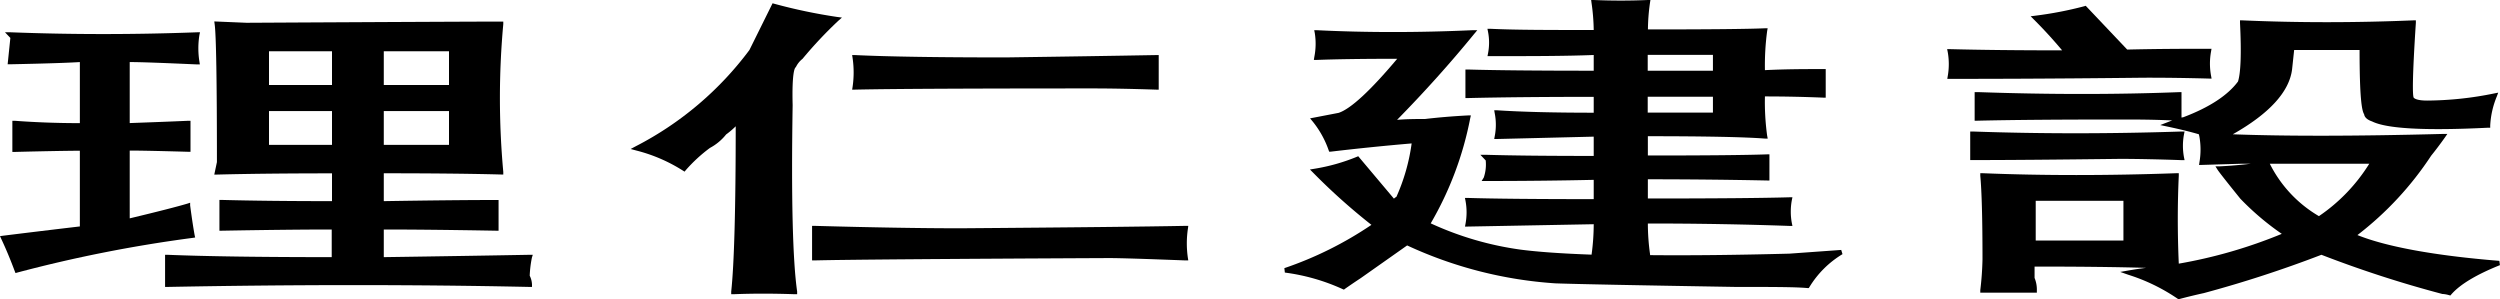
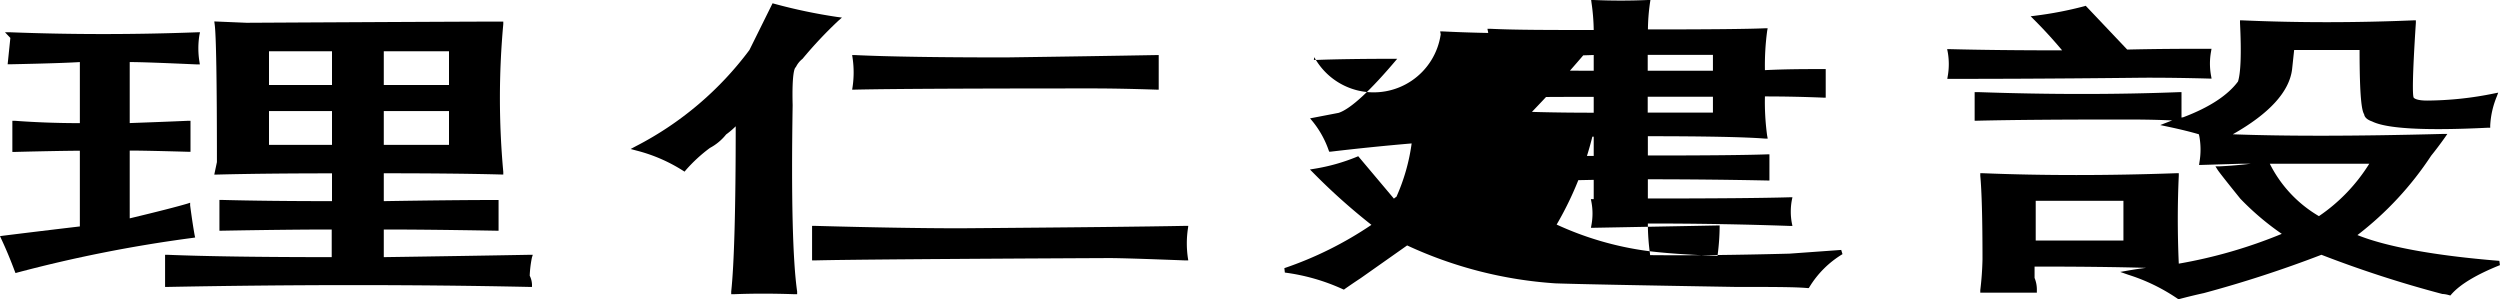
<svg xmlns="http://www.w3.org/2000/svg" width="350" height="41.87" viewBox="0 0 350 41.87">
  <title>leren</title>
  <g id="圖層_2" data-name="圖層 2">
    <g id="圖層_1-2" data-name="圖層 1">
      <g>
        <path d="M74.59,35.67H74.2q-8.7.16-20.47.33V32.13c4.29,0,9.59.06,15.75.17h.32V28h-.32c-3.71,0-9,.05-15.75.16V24.26c6.75,0,12.26.06,16.37.17h.36l0-.36a113.59,113.59,0,0,1,0-20.7l0-.35h-.35c-2.44,0-13.75.05-35.59.17L30,3l.05.38c.21,1.44.32,8,.32,19.31L30,24.44h.42c4.31-.11,9.71-.17,16.06-.17v3.89c-6.14,0-11.33-.06-15.43-.17h-.33V32.3H31c6.16-.11,11.34-.17,15.44-.17V36c-9.9,0-17.63-.11-23-.33h-.33v4.5h.32c17.77-.34,34.83-.34,50.72,0h.33v-.33a3,3,0,0,0-.32-1.24,15.71,15.71,0,0,1,.31-2.55ZM37.66,11.9V7.18h8.82V11.9Zm0,8.38V15.55h8.82v4.73ZM53.73,11.9V7.18h9.13V11.9Zm0,8.38V15.55h9.13v4.73Z" fill="#000" />
        <path d="M27.32,33.25l-.07-.32c-.2-1.1-.41-2.5-.63-4.17l0-.38-.36.12c-1.41.42-4.13,1.12-8.1,2.07V21.08c1.54,0,4.29.06,8.18.17h.33V16.91l-.33,0c-2.44.11-5.16.21-8.18.32V8.69c1.58,0,4.68.12,9.44.33l.38,0-.06-.38a11.79,11.79,0,0,1,0-3.75L28,4.52l-.39,0c-8.78.33-17.57.33-26.13,0l-.78,0,.75.79L1.07,9h.35c5-.1,8.16-.21,9.76-.31v8.55c-3.23,0-6.29-.12-9.11-.33l-.34,0v4.36h.33c4.32-.11,7.38-.16,9.12-.17V31.7Q5.66,32.35.43,33L0,33.06l.18.39c.64,1.36,1.27,2.87,1.88,4.5l.11.28.28-.08A194.55,194.55,0,0,1,27,33.3Z" fill="#000" />
        <path d="M119.36,12.18l-.06.37h.38c4.63-.11,15.86-.17,33.39-.17,2.49,0,5.45.06,8.82.17h.33V7.71h-.33q-9.45.17-21.11.33c-9.41,0-16.51-.11-21.09-.33l-.39,0,.06.39A14,14,0,0,1,119.36,12.18Z" fill="#000" />
        <path d="M111.36,9.46l.09-.12a3.24,3.24,0,0,1,.9-1.1,59.27,59.27,0,0,1,5-5.32l.52-.46-.69-.09A75.34,75.34,0,0,1,108.41.53l-.25-.07L104.92,7A46.15,46.15,0,0,1,89,20.48l-.71.38.78.21a22.44,22.44,0,0,1,6.53,2.81l.24.15.18-.22a21.34,21.34,0,0,1,3.37-3.1,7.31,7.31,0,0,0,2.27-1.89A11.42,11.42,0,0,0,103,17.68c0,11.56-.22,19.35-.63,23.14l0,.37.37,0c2.5-.1,5.35-.11,8.48,0l.38,0,0-.38c-.62-4.3-.84-13.07-.63-26.08C110.85,10.1,111.28,9.53,111.36,9.46Z" fill="#000" />
        <path d="M166.31,32l.05-.38H166c-5.61.11-15.91.22-31.51.34-5.61,0-12.5-.12-20.47-.34h-.33v4.84H114c4.42-.11,18.31-.22,41.27-.33,1.47,0,5,.11,10.7.33l.39,0-.06-.38A14,14,0,0,1,166.31,32Z" fill="#000" />
-         <path d="M250.52,35.51q-11.13.29-19.51.21l0-.11a31.21,31.21,0,0,1-.31-4.32c7,0,13.65.12,19.84.34h.4l-.08-.39a8.77,8.77,0,0,1,0-3.23l.08-.39h-.4c-3.74.11-10.41.17-19.84.17V25.1c5.71,0,11.32.06,16.69.17h.33V21.61h-.33c-3.11.11-8.73.16-16.69.16V19.07c8.19,0,13.7.12,16.36.33l.42,0-.08-.41a34.74,34.74,0,0,1-.31-5.49c3,0,5.75.07,8.17.17l.34,0v-4h-.32c-2.43,0-5.18,0-8.19.15a36.49,36.49,0,0,1,.31-5.47l.07-.39-.4,0c-2.49.11-8,.16-16.36.16A28.28,28.28,0,0,1,231,.38l.06-.38-.38,0c-2.5.11-5,.11-7.54,0l-.38,0,.05.38a28.73,28.73,0,0,1,.31,3.82c-6.09,0-11,0-14.48-.17h-.4l.08.4a7.87,7.87,0,0,1,0,3.06l-.07.37h.38c5.5,0,10.38,0,14.49-.16V9.9c-8,0-13.92-.06-17.63-.17h-.33v4h.33c4.53-.11,10.46-.17,17.63-.17v2.22c-5.68,0-10.23-.12-13.52-.34l-.41,0,.07.41a8.36,8.36,0,0,1,0,3.23l-.07.38h.4l13.53-.33v2.7c-6.3,0-11.39-.05-15.11-.16l-.76,0,.75.79a5.69,5.69,0,0,1-.27,2.39l-.3.49H208c5.49,0,10.57-.06,15.12-.16v2.7c-8.17,0-14.1-.06-17.63-.17h-.4l.08.4a8.74,8.74,0,0,1,0,3.23l-.07.38h.39l17.63-.33a31.76,31.76,0,0,1-.3,4.26c-4.14-.15-7.49-.38-10-.71a44.48,44.48,0,0,1-12.52-3.67,46.78,46.78,0,0,0,5.53-14.71l.09-.4-.42,0c-2.11.11-4.13.28-6,.5-1.22,0-2.53,0-3.91.12,3.76-3.83,7.39-7.86,10.77-12l.46-.55-.72,0c-7.51.34-14.82.34-21.71,0l-.4,0,.08.4A9.48,9.48,0,0,1,184,8l-.06.39.39,0c2.59-.1,6.39-.16,11.28-.16-3.71,4.41-6.48,7-8.2,7.57l-4,.77.35.42A13.37,13.37,0,0,1,186,21l.08.23.25,0c3.62-.43,7.42-.82,11.3-1.15a27.19,27.19,0,0,1-2.13,7.47,2.11,2.11,0,0,0-.35.26l-5-5.94-.21.09A26.84,26.84,0,0,1,184,23.63l-.61.1.44.44A86.5,86.5,0,0,0,192,31.48a50.91,50.91,0,0,1-12.19,6.06l.07.62a28.21,28.21,0,0,1,8.1,2.32l.17.07.14-.11c.63-.44,1.36-.94,2.21-1.5L197,34.36a58.35,58.35,0,0,0,20.76,5.31c3.14.11,11.39.27,25.22.5,5,0,8.39,0,10.06.16l.19,0,.1-.16a13.69,13.69,0,0,1,4.62-4.59l-.18-.59ZM230.68,9.9V7.68h9.13V9.9Zm0,5.86V13.54h9.13v2.22Z" fill="#000" />
+         <path d="M250.52,35.51q-11.13.29-19.51.21l0-.11a31.21,31.21,0,0,1-.31-4.32c7,0,13.65.12,19.84.34h.4l-.08-.39a8.77,8.77,0,0,1,0-3.23l.08-.39h-.4c-3.74.11-10.41.17-19.84.17V25.1c5.71,0,11.32.06,16.69.17h.33V21.61h-.33c-3.11.11-8.73.16-16.69.16V19.07c8.19,0,13.7.12,16.36.33l.42,0-.08-.41a34.74,34.74,0,0,1-.31-5.49c3,0,5.75.07,8.17.17l.34,0v-4h-.32c-2.43,0-5.18,0-8.19.15a36.49,36.49,0,0,1,.31-5.47l.07-.39-.4,0c-2.49.11-8,.16-16.36.16A28.28,28.28,0,0,1,231,.38l.06-.38-.38,0c-2.5.11-5,.11-7.54,0l-.38,0,.05.38a28.73,28.73,0,0,1,.31,3.82c-6.09,0-11,0-14.48-.17h-.4l.08.4a7.87,7.87,0,0,1,0,3.06l-.07.37h.38c5.5,0,10.38,0,14.49-.16V9.9c-8,0-13.92-.06-17.63-.17h-.33v4h.33c4.53-.11,10.46-.17,17.63-.17v2.22c-5.68,0-10.23-.12-13.52-.34l-.41,0,.07.41a8.36,8.36,0,0,1,0,3.23l-.07.38h.4l13.53-.33v2.7c-6.3,0-11.39-.05-15.11-.16l-.76,0,.75.79a5.69,5.69,0,0,1-.27,2.39l-.3.49H208c5.49,0,10.57-.06,15.12-.16v2.7h-.4l.08.4a8.74,8.74,0,0,1,0,3.23l-.07.38h.39l17.63-.33a31.76,31.76,0,0,1-.3,4.26c-4.14-.15-7.49-.38-10-.71a44.48,44.48,0,0,1-12.52-3.67,46.78,46.78,0,0,0,5.53-14.71l.09-.4-.42,0c-2.11.11-4.13.28-6,.5-1.22,0-2.53,0-3.91.12,3.76-3.83,7.39-7.86,10.77-12l.46-.55-.72,0c-7.51.34-14.82.34-21.71,0l-.4,0,.08.4A9.48,9.48,0,0,1,184,8l-.06.39.39,0c2.59-.1,6.39-.16,11.28-.16-3.71,4.41-6.48,7-8.2,7.57l-4,.77.35.42A13.37,13.37,0,0,1,186,21l.08.23.25,0c3.62-.43,7.42-.82,11.3-1.15a27.19,27.19,0,0,1-2.13,7.47,2.11,2.11,0,0,0-.35.26l-5-5.94-.21.09A26.84,26.84,0,0,1,184,23.63l-.61.1.44.44A86.5,86.5,0,0,0,192,31.48a50.91,50.91,0,0,1-12.19,6.06l.07.62a28.21,28.21,0,0,1,8.1,2.32l.17.07.14-.11c.63-.44,1.36-.94,2.21-1.5L197,34.36a58.35,58.35,0,0,0,20.76,5.31c3.14.11,11.39.27,25.22.5,5,0,8.39,0,10.06.16l.19,0,.1-.16a13.69,13.69,0,0,1,4.62-4.59l-.18-.59ZM230.68,9.9V7.68h9.13V9.9Zm0,5.86V13.54h9.13v2.22Z" fill="#000" />
        <path d="M309.22,11l.4,0-.07-.39a9.3,9.3,0,0,1,0-3.41l.06-.37h-.38c-3,0-6.84,0-11.42.11L292,.81l-.19.06a51.93,51.93,0,0,1-6.89,1.33l-.63.08.46.46c1.3,1.29,2.63,2.74,3.95,4.31-6.24,0-11.52-.06-15.7-.17h-.4l.08.39a9.71,9.71,0,0,1,0,3.41l-.06.36H273c3.77,0,12.89,0,27.11-.16C303.23,10.87,306.3,10.92,309.22,11Z" fill="#000" />
        <path d="M349.91,36.52c-9.18-.74-15.86-2-19.87-3.61A45.54,45.54,0,0,0,340.36,21.8c.63-.78,1.25-1.6,1.91-2.53l.36-.52-.63,0c-12.12.32-22,.33-29.41.05,5.11-2.89,7.9-5.94,8.3-9.08L321.18,7h9.16c0,6.81.32,8.5.64,9,.06.43.44.77,1.11,1,2,1,7.27,1.33,16.23.88l.31,0v-.3a12.22,12.22,0,0,1,.92-4.07l.2-.54-.56.11a47.77,47.77,0,0,1-9.39,1c-1.52,0-1.85-.34-1.9-.44-.14-.44-.19-2.6.32-10.44l0-.35h-.35c-8.15.34-16.2.34-23.93,0h-.34v.34c.21,4.24.11,7-.28,8.22-1.43,1.93-4,3.62-7.65,5l-.26.05V12.9h-.33c-8.77.34-18.2.34-28,0h-.63v4h.32c5-.12,11.8-.17,20.16-.17,1.88,0,4.29,0,7.18.13l-.68.26-1,.39,1,.21c1.89.4,3.37.77,4.41,1.08l.08.35a10.44,10.44,0,0,1,0,3.58l-.05.37,6-.18h1.28c-1.44.17-2.92.3-4.45.37l-.54,0,.29.46q.33.52,3.2,4.07a37.71,37.71,0,0,0,5.8,4.92,68.35,68.35,0,0,1-14.42,4.17c-.19-4.3-.18-8.44,0-12.31l0-.35h-.35c-9.61.34-18.72.34-27.08,0l-.36,0,0,.36c.2,2.12.31,6.05.31,11.69a42.62,42.62,0,0,1-.31,4.32l0,.35h7.92v-.31a4.31,4.31,0,0,0-.32-1.75V37.32c6.27,0,11.5.06,15.62.18-.81.1-1.62.22-2.44.36l-1.19.21,1.14.4a26.18,26.18,0,0,1,6.84,3.31l.13.09.15,0c1.2-.32,2.36-.6,3.46-.84A166.26,166.26,0,0,0,325,35.67a159.4,159.4,0,0,0,16.94,5.49H342a3.79,3.79,0,0,1,.86.16l.19.05.13-.15c1.22-1.4,3.51-2.78,6.81-4.1Zm-25.26-6.26a17.62,17.62,0,0,1-6.88-7.34H331.7A24.5,24.5,0,0,1,324.65,30.26ZM285,33.67V28.11h12.28v5.56Z" fill="#000" />
-         <path d="M305.44,22.42h.4l-.08-.39a8.77,8.77,0,0,1,0-3.23l.08-.39-.4,0c-10,.33-19.88.33-29.28,0l-.33,0v4h.32c5,0,11.83-.06,20.8-.17C299.49,22.25,302.35,22.31,305.44,22.42Z" fill="#000" />
      </g>
    </g>
  </g>
</svg>